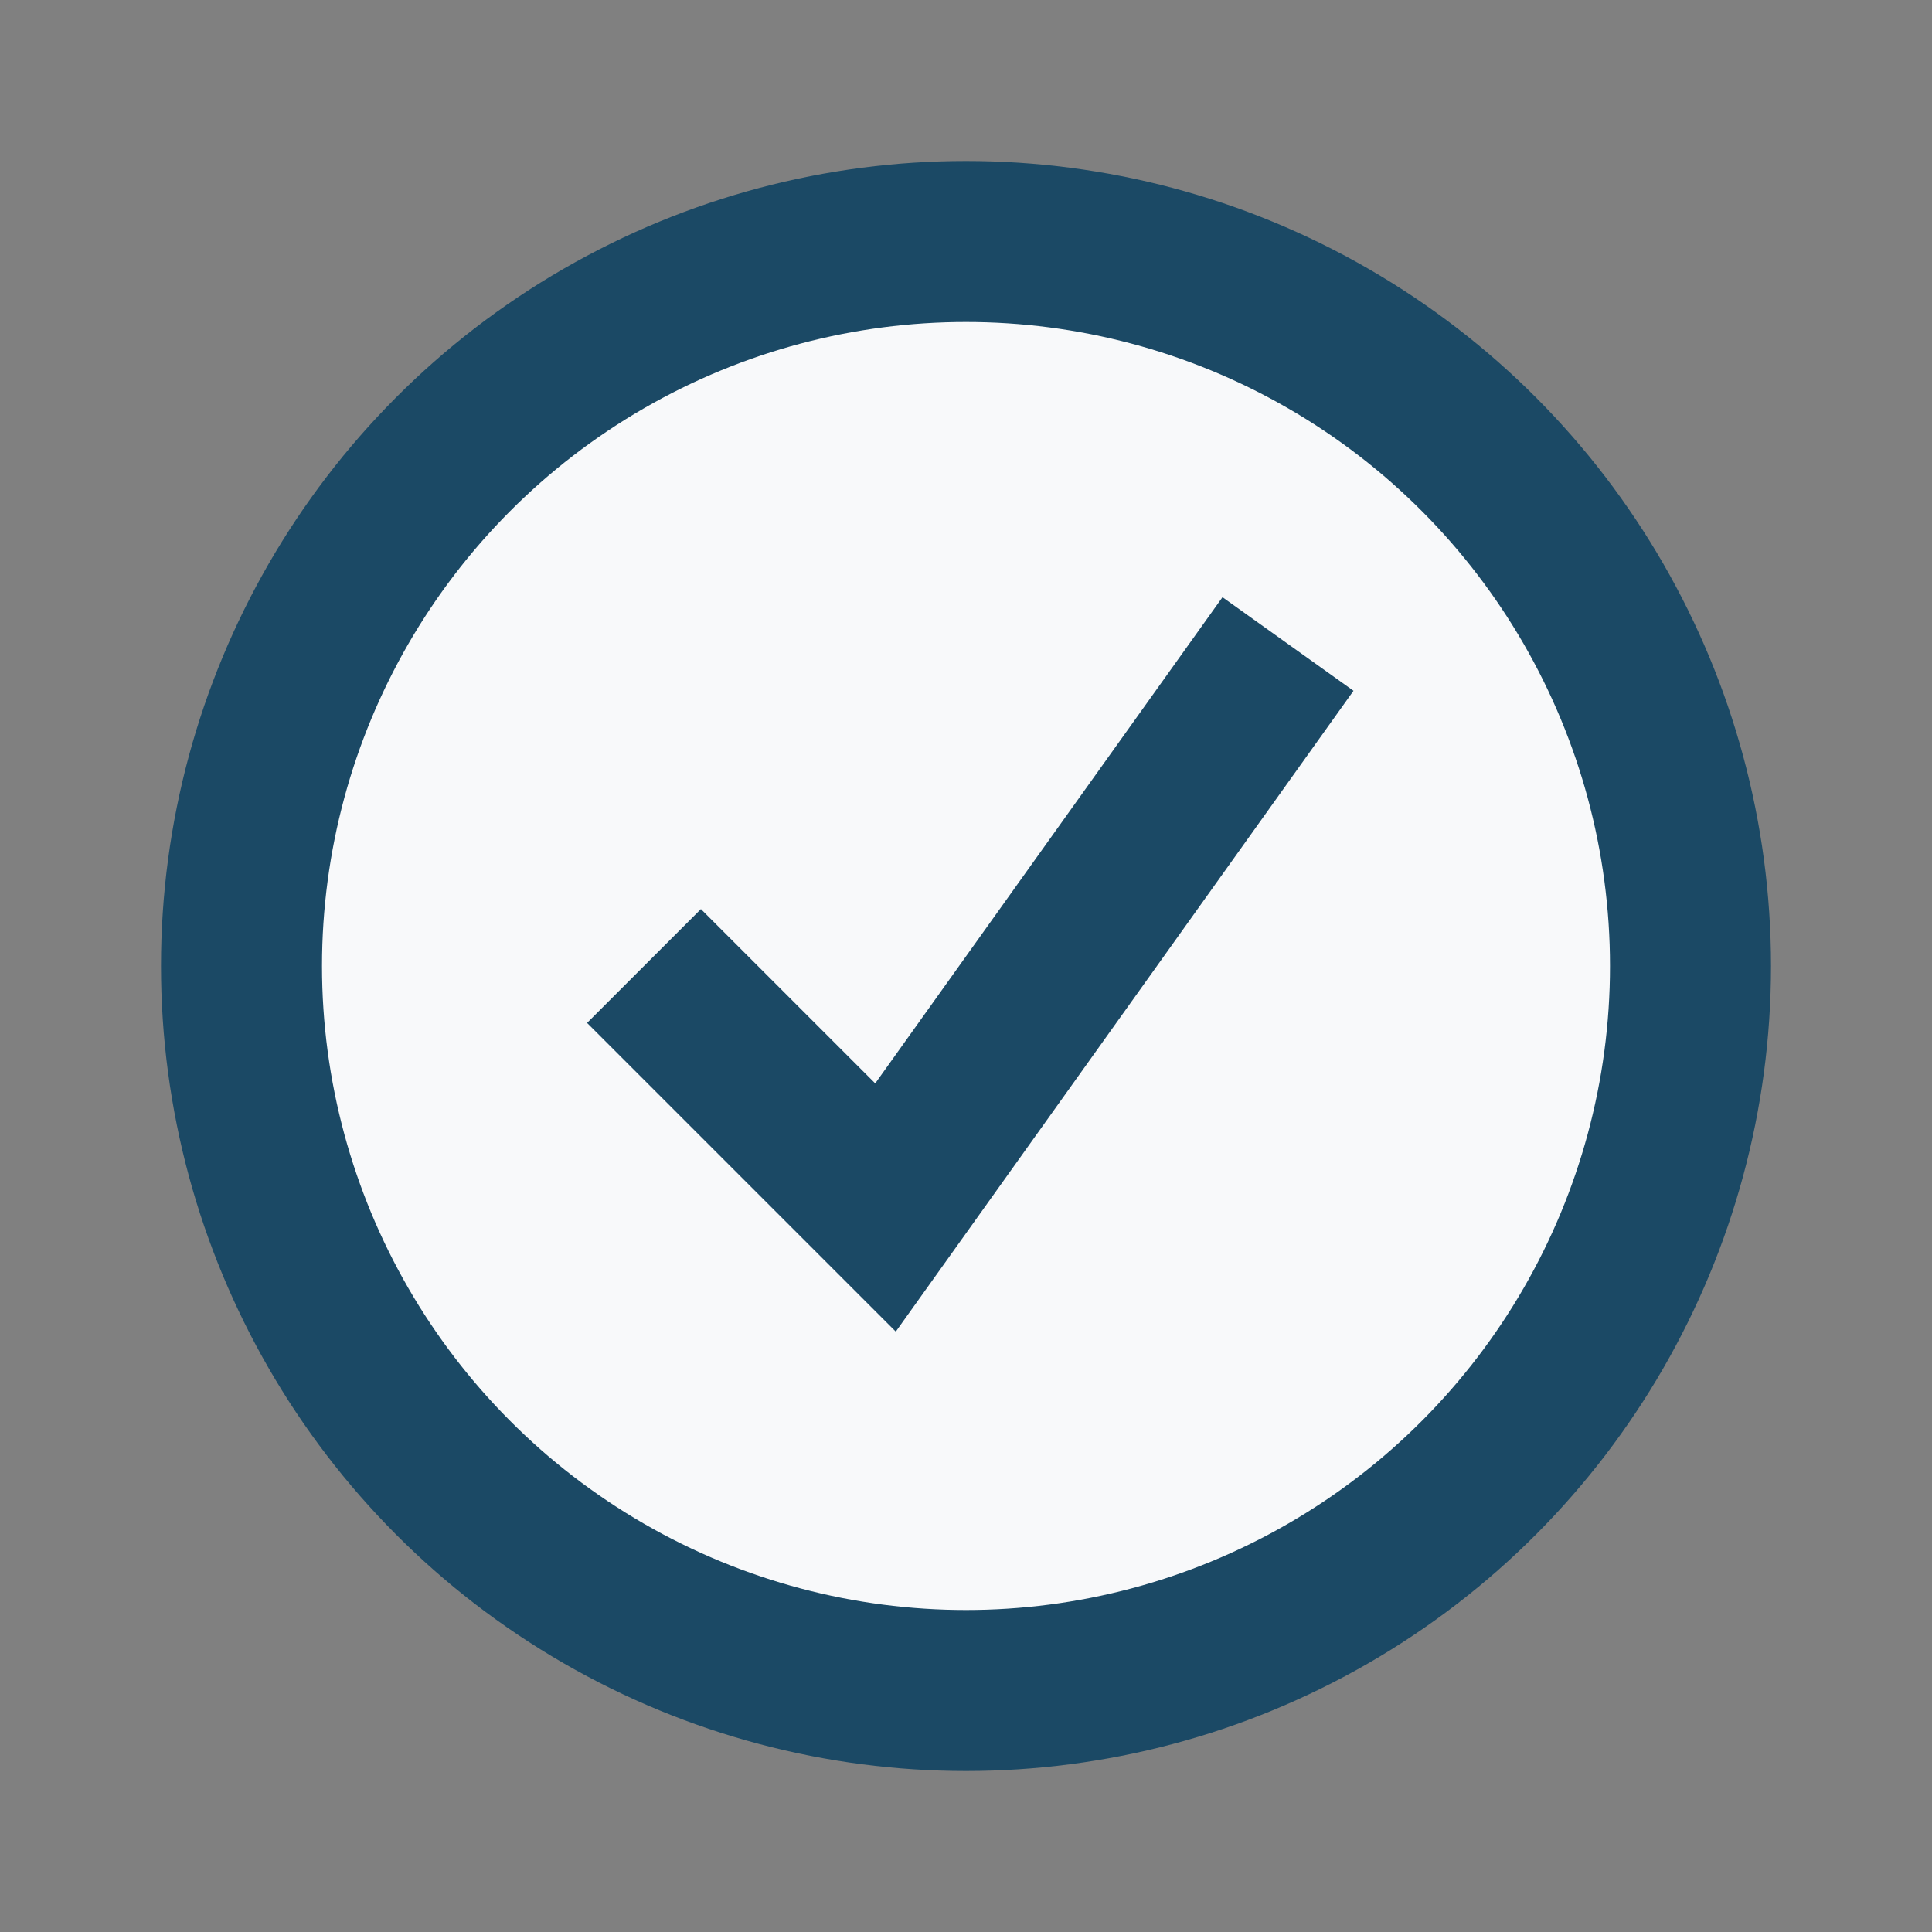
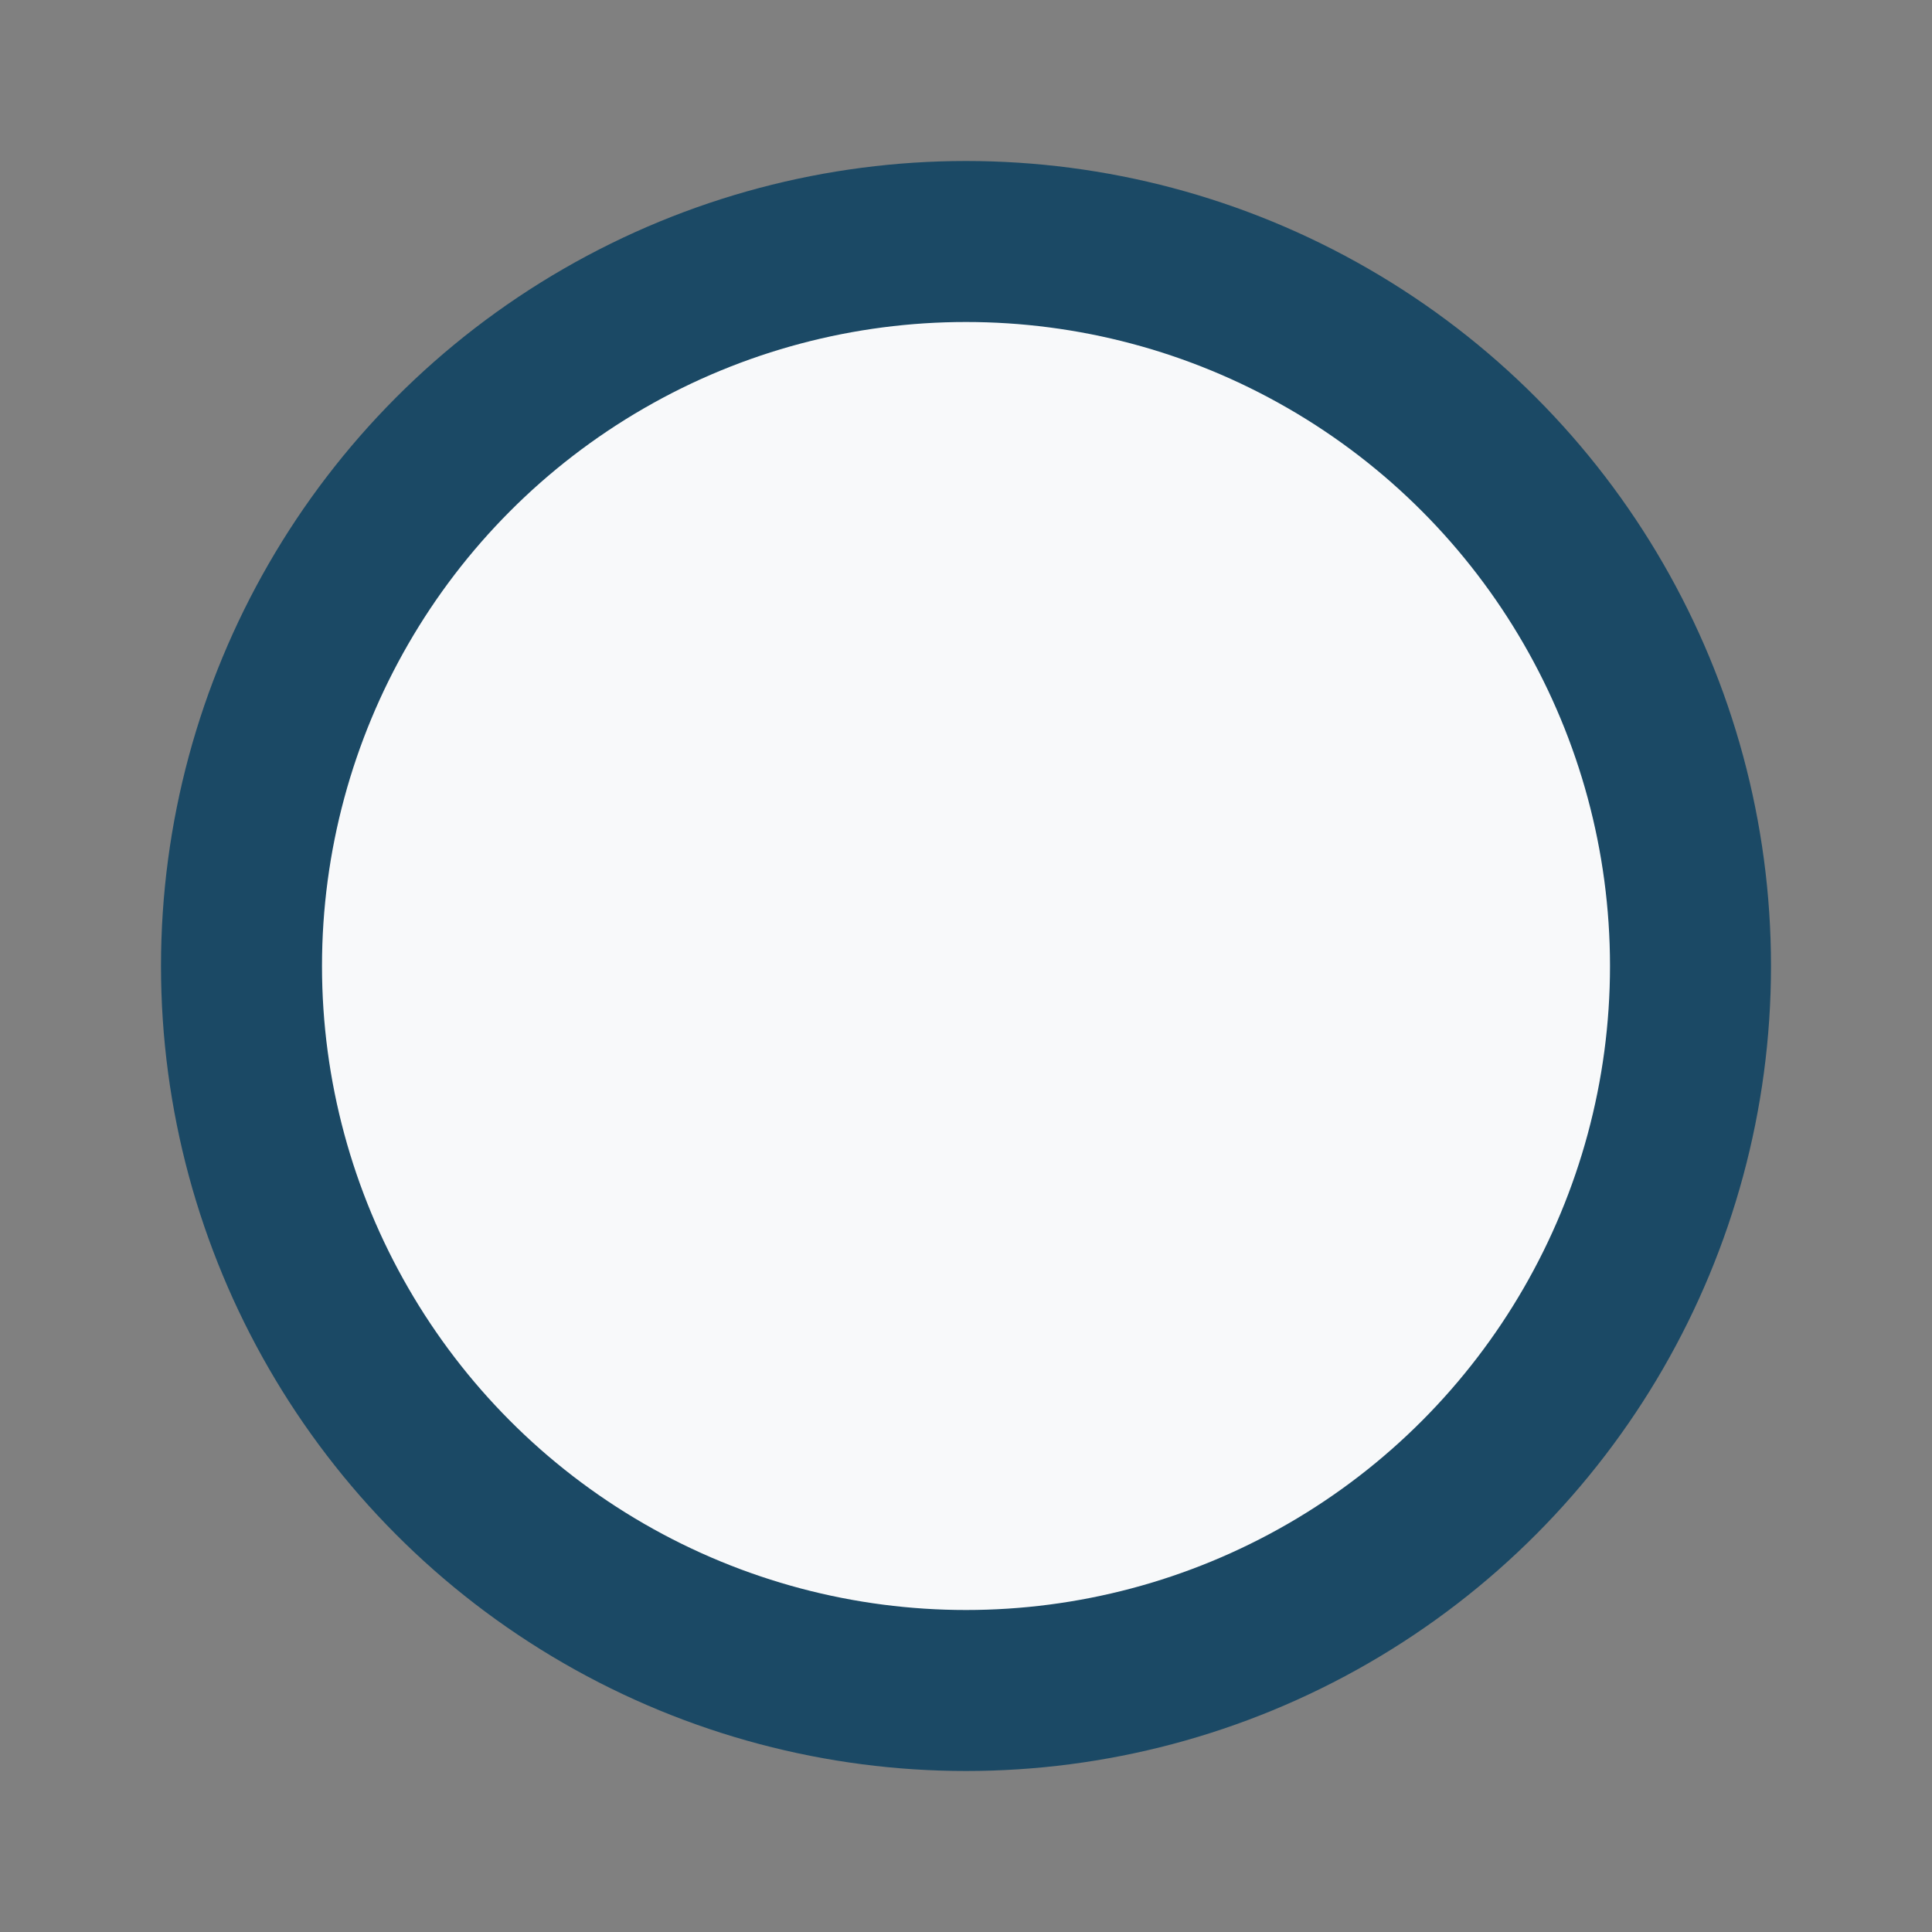
<svg xmlns="http://www.w3.org/2000/svg" width="24" height="24" viewBox="0 0 24 24">
  <rect x="0" y="0" width="24" height="24" fill="#808080" stroke="none" />
  <circle cx="12" cy="12" r="9" fill="#F8F9FA" stroke="#1B4965" stroke-width="2" />
-   <path d="M8 12l3 3 5-7" stroke="#1B4965" stroke-width="2" fill="none" />
</svg>